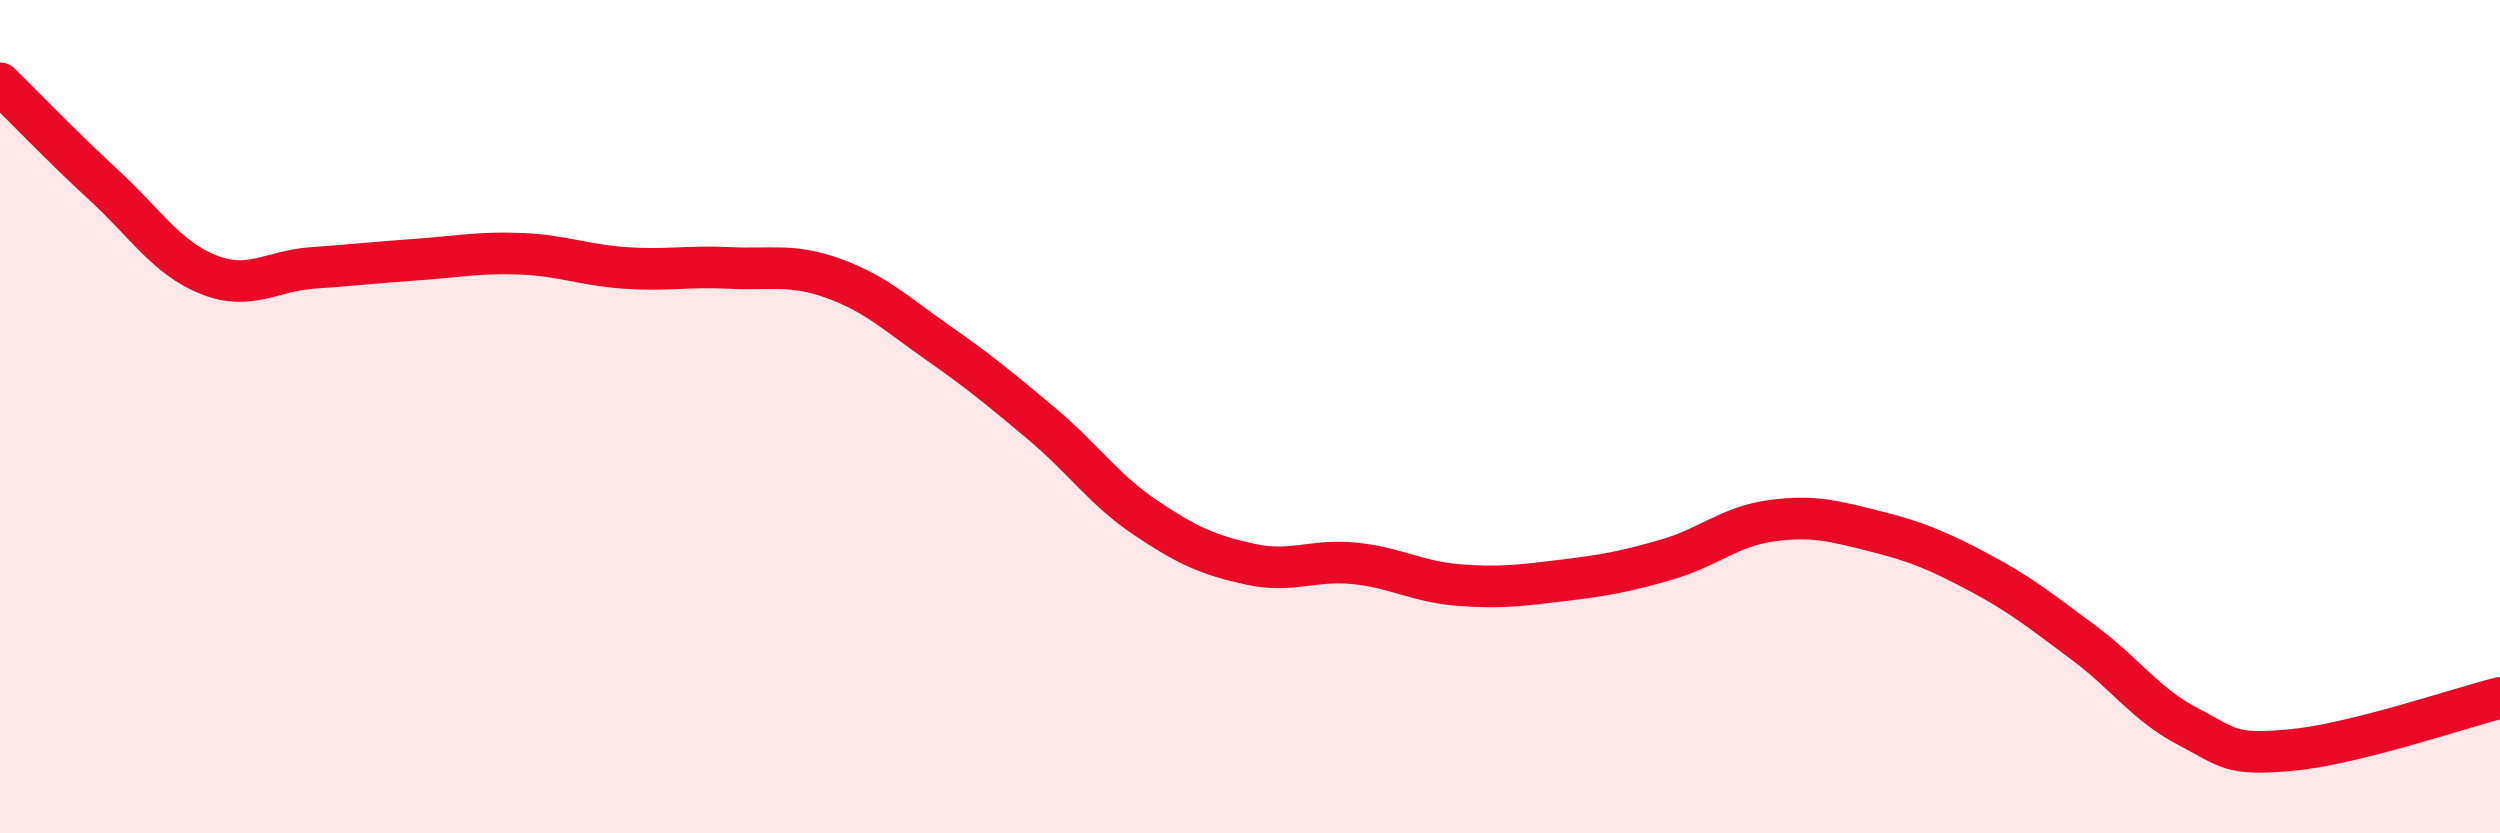
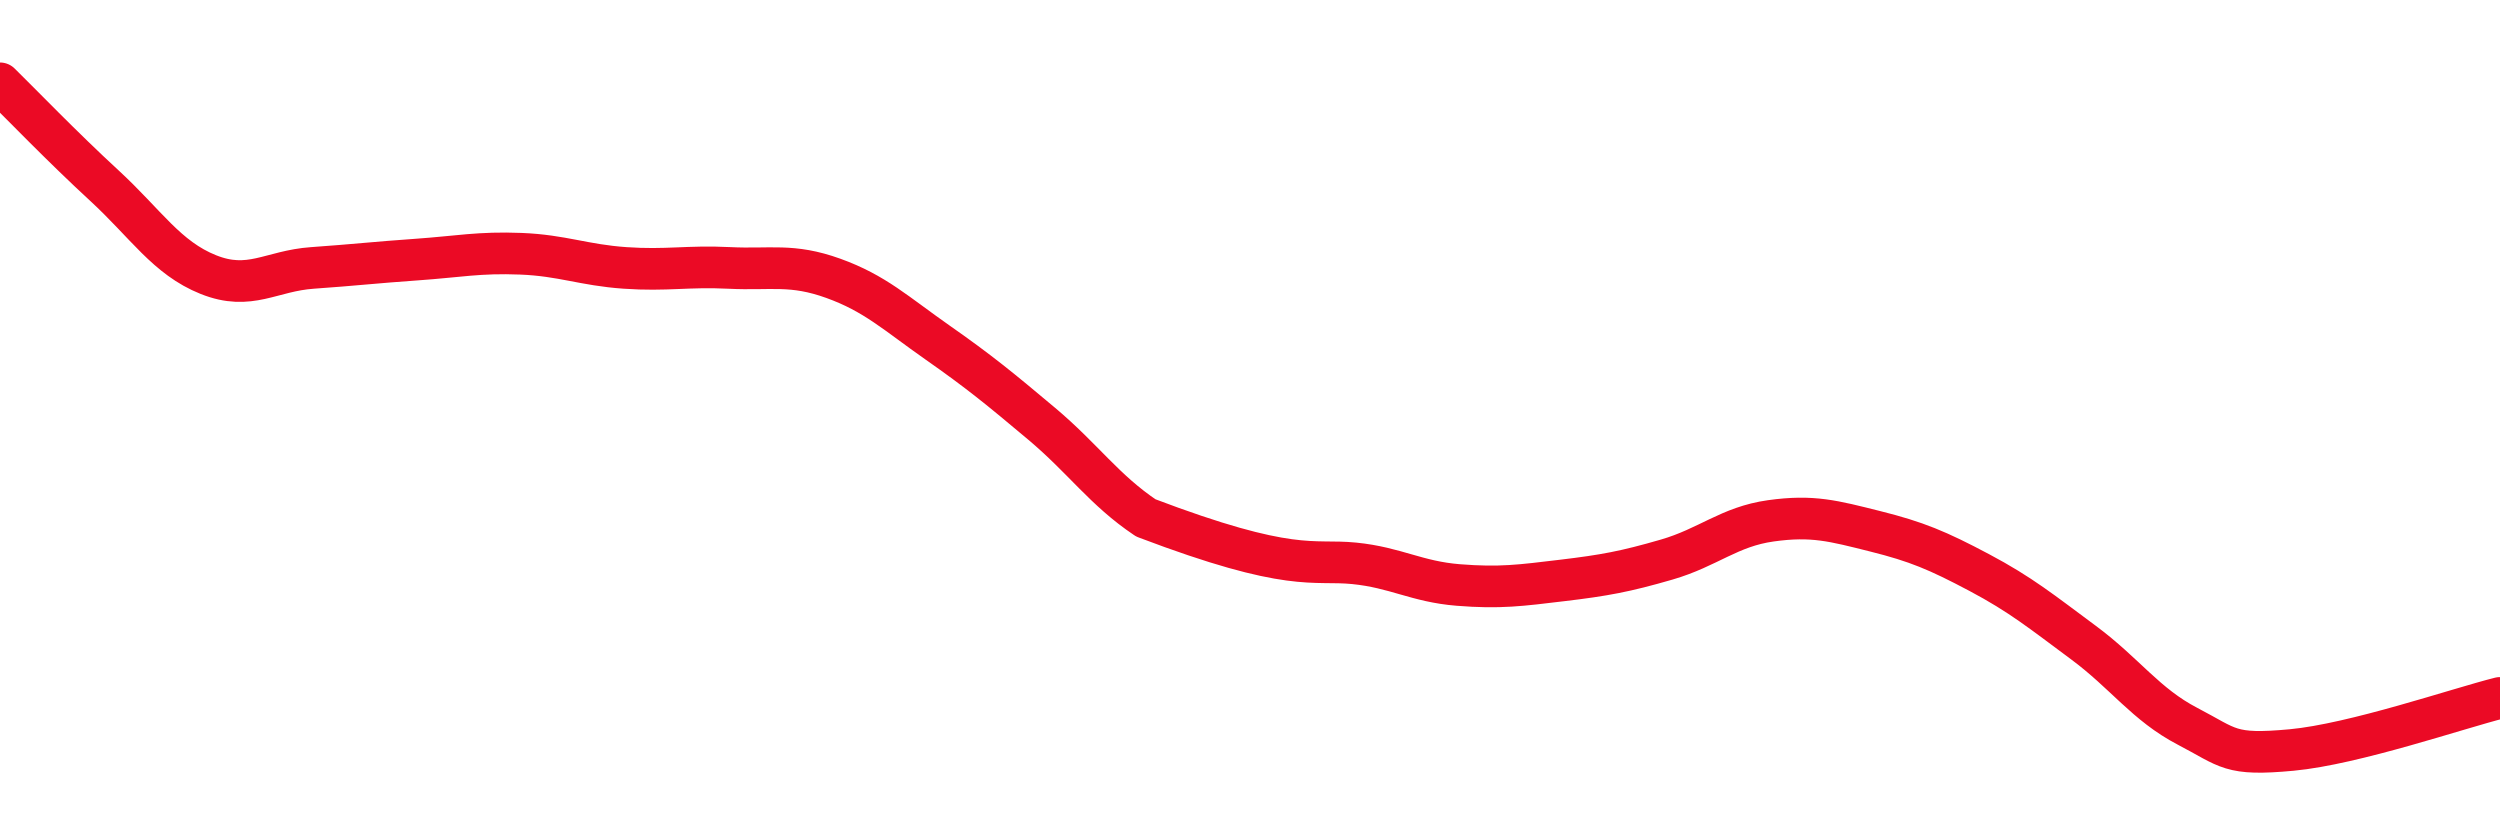
<svg xmlns="http://www.w3.org/2000/svg" width="60" height="20" viewBox="0 0 60 20">
-   <path d="M 0,2 C 0.5,2.49 1.5,3.53 2.5,4.45 C 3.5,5.37 4,6.19 5,6.59 C 6,6.99 6.5,6.5 7.5,6.43 C 8.5,6.36 9,6.3 10,6.23 C 11,6.16 11.5,6.05 12.5,6.09 C 13.5,6.13 14,6.36 15,6.43 C 16,6.5 16.5,6.38 17.5,6.43 C 18.5,6.48 19,6.32 20,6.68 C 21,7.04 21.5,7.52 22.5,8.22 C 23.5,8.92 24,9.33 25,10.17 C 26,11.01 26.5,11.76 27.5,12.43 C 28.5,13.1 29,13.32 30,13.54 C 31,13.76 31.5,13.42 32.5,13.52 C 33.5,13.62 34,13.96 35,14.04 C 36,14.12 36.5,14.05 37.5,13.93 C 38.5,13.81 39,13.72 40,13.43 C 41,13.14 41.5,12.64 42.5,12.5 C 43.5,12.36 44,12.5 45,12.75 C 46,13 46.5,13.21 47.5,13.74 C 48.5,14.27 49,14.68 50,15.42 C 51,16.16 51.5,16.91 52.5,17.43 C 53.5,17.95 53.5,18.14 55,18 C 56.5,17.86 59,17 60,16.75L60 20L0 20Z" fill="#EB0A25" opacity="0.1" stroke-linecap="round" stroke-linejoin="round" />
-   <path d="M 0,2 C 0.5,2.49 1.5,3.53 2.5,4.45 C 3.5,5.37 4,6.19 5,6.59 C 6,6.99 6.5,6.5 7.5,6.43 C 8.5,6.36 9,6.3 10,6.23 C 11,6.16 11.5,6.05 12.5,6.09 C 13.5,6.13 14,6.36 15,6.43 C 16,6.5 16.5,6.38 17.5,6.43 C 18.5,6.48 19,6.32 20,6.68 C 21,7.04 21.5,7.52 22.5,8.22 C 23.5,8.92 24,9.33 25,10.17 C 26,11.01 26.5,11.76 27.5,12.43 C 28.5,13.1 29,13.32 30,13.54 C 31,13.76 31.5,13.42 32.5,13.52 C 33.5,13.62 34,13.96 35,14.04 C 36,14.12 36.5,14.05 37.5,13.93 C 38.5,13.81 39,13.72 40,13.43 C 41,13.14 41.5,12.64 42.5,12.5 C 43.5,12.36 44,12.5 45,12.75 C 46,13 46.5,13.21 47.5,13.74 C 48.5,14.27 49,14.68 50,15.42 C 51,16.16 51.5,16.91 52.5,17.43 C 53.5,17.95 53.5,18.14 55,18 C 56.5,17.86 59,17 60,16.75" stroke="#EB0A25" stroke-width="1" fill="none" stroke-linecap="round" stroke-linejoin="round" />
+   <path d="M 0,2 C 0.5,2.49 1.5,3.53 2.5,4.45 C 3.5,5.37 4,6.19 5,6.59 C 6,6.99 6.5,6.5 7.5,6.43 C 8.5,6.36 9,6.3 10,6.23 C 11,6.16 11.5,6.05 12.5,6.09 C 13.5,6.13 14,6.36 15,6.43 C 16,6.5 16.5,6.38 17.5,6.43 C 18.5,6.48 19,6.32 20,6.68 C 21,7.04 21.5,7.52 22.5,8.22 C 23.5,8.92 24,9.33 25,10.17 C 26,11.01 26.5,11.76 27.5,12.43 C 31,13.76 31.5,13.42 32.5,13.52 C 33.5,13.62 34,13.96 35,14.04 C 36,14.12 36.5,14.05 37.5,13.93 C 38.5,13.81 39,13.72 40,13.43 C 41,13.14 41.5,12.64 42.5,12.5 C 43.5,12.36 44,12.5 45,12.75 C 46,13 46.5,13.21 47.5,13.74 C 48.5,14.27 49,14.68 50,15.42 C 51,16.16 51.5,16.91 52.5,17.43 C 53.5,17.95 53.5,18.14 55,18 C 56.5,17.86 59,17 60,16.75" stroke="#EB0A25" stroke-width="1" fill="none" stroke-linecap="round" stroke-linejoin="round" />
</svg>